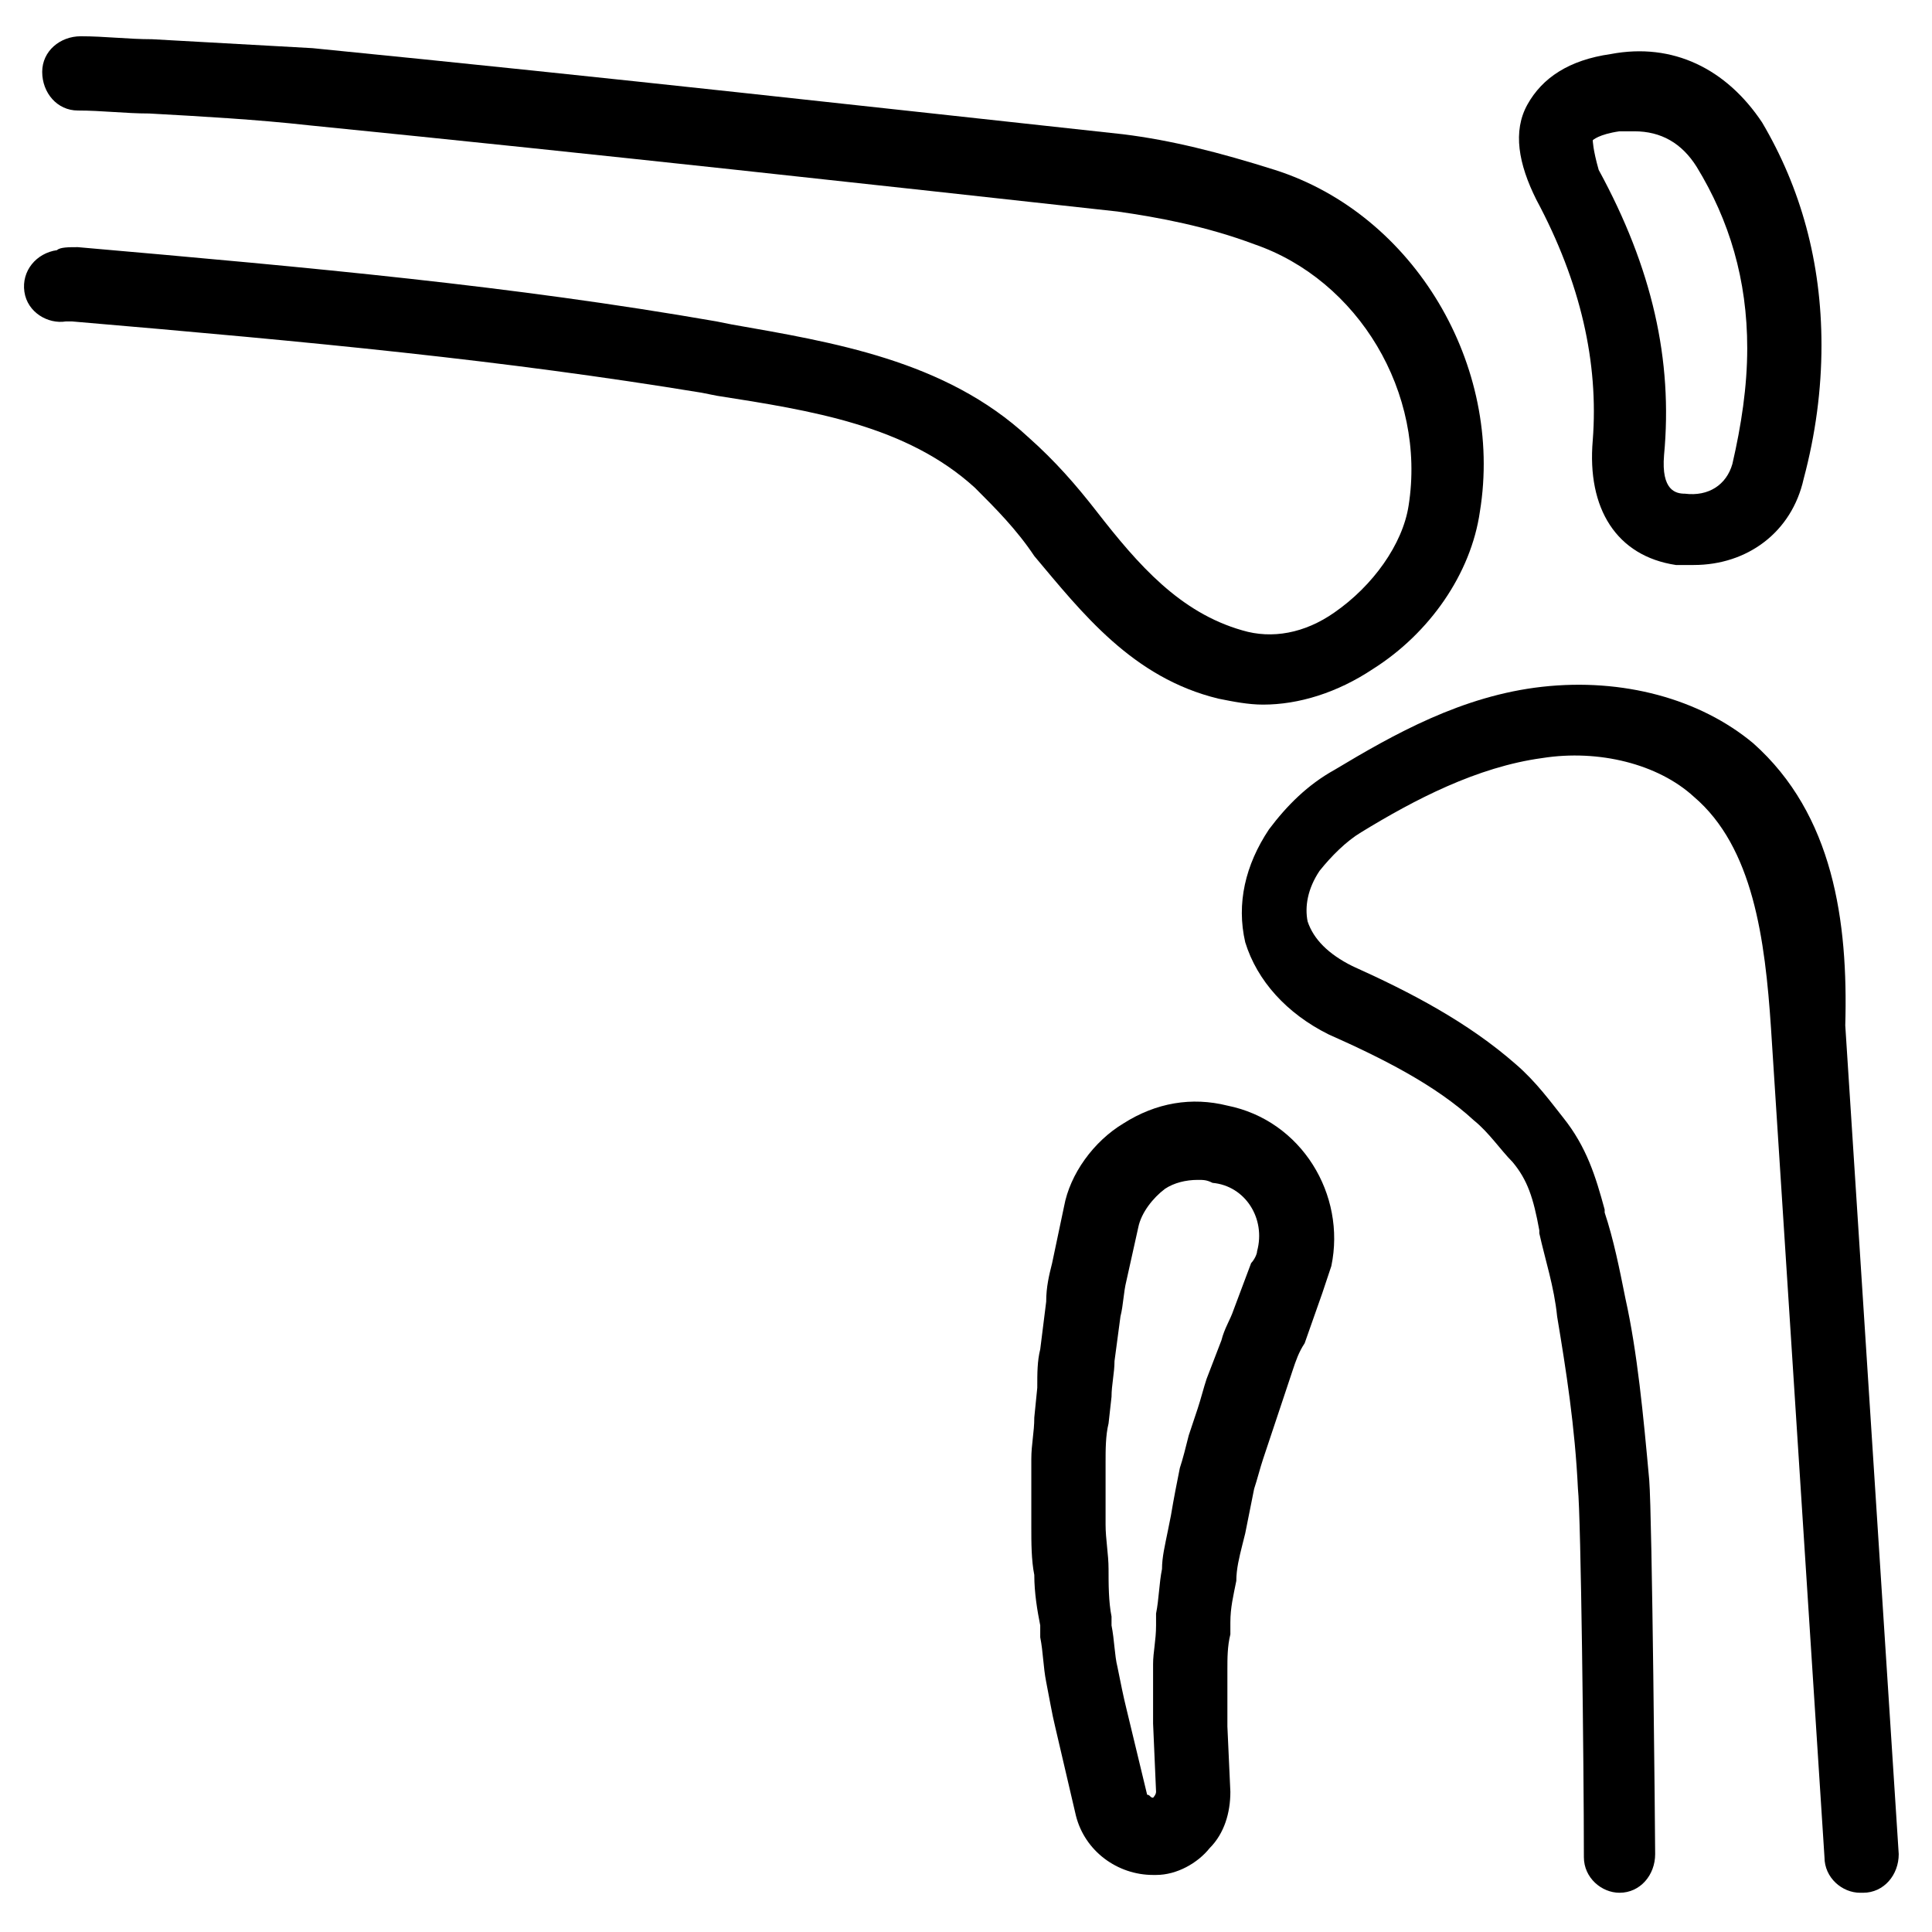
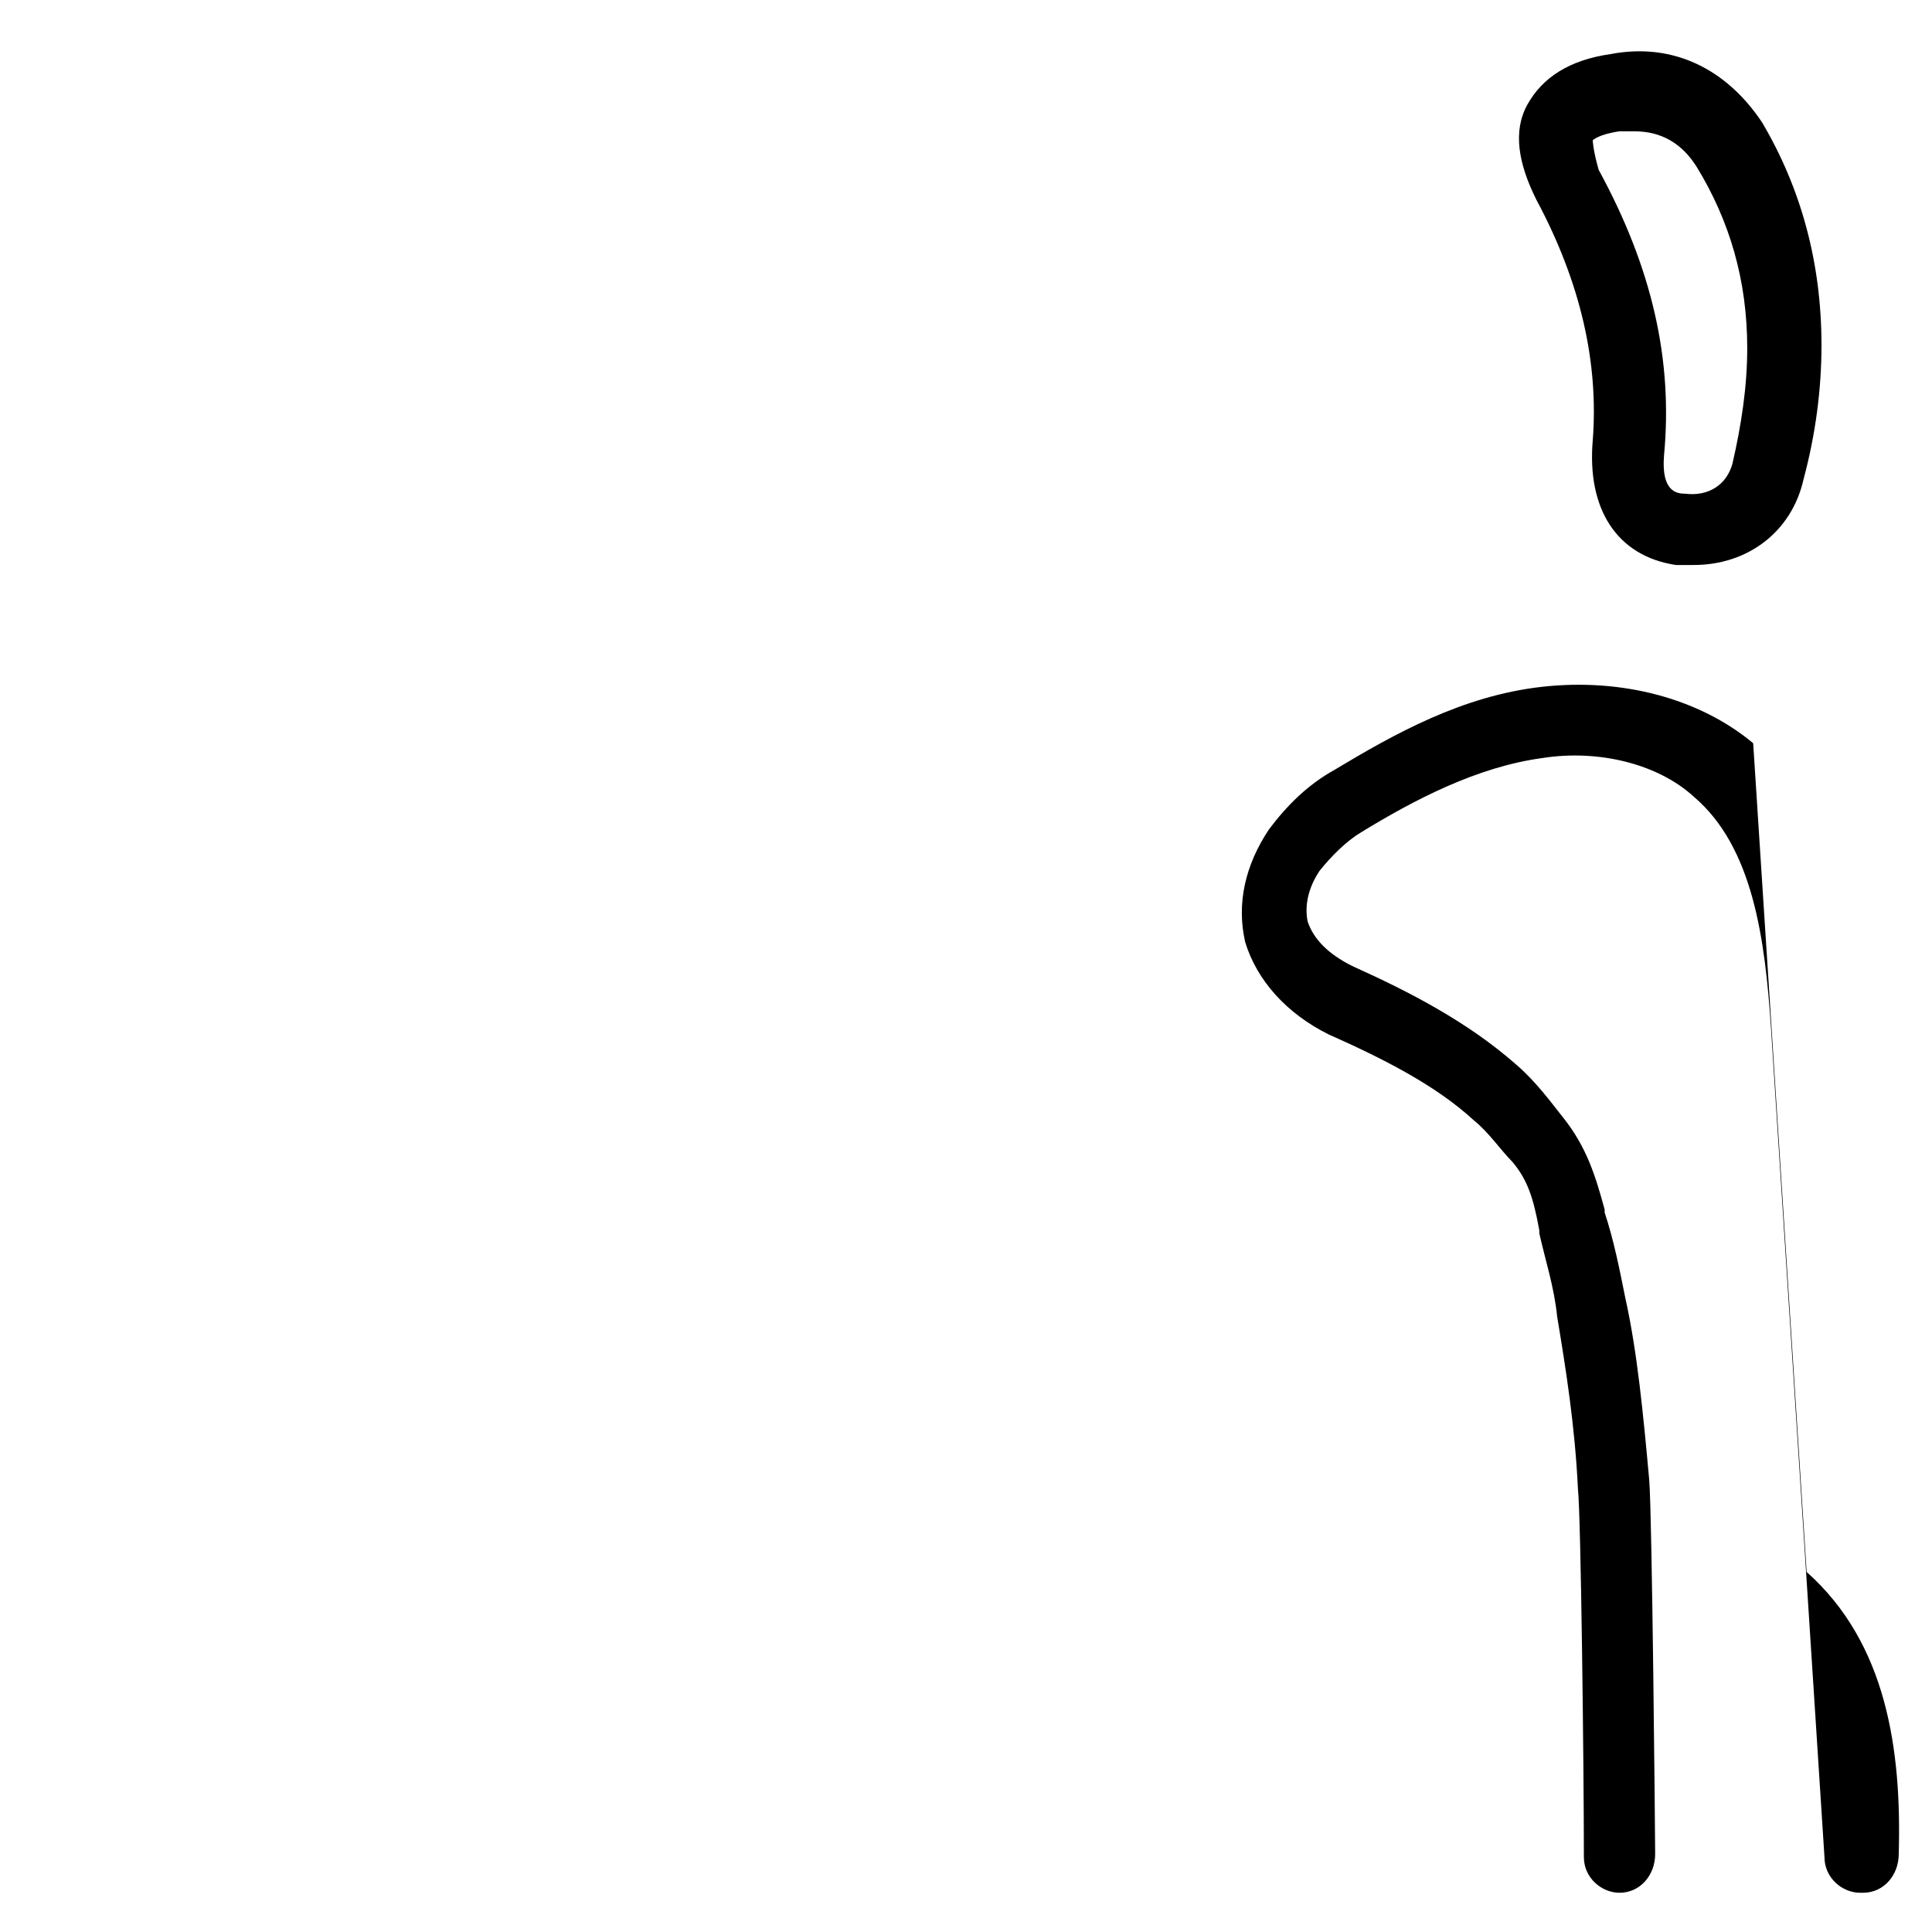
<svg xmlns="http://www.w3.org/2000/svg" fill="#000000" width="800px" height="800px" version="1.1" viewBox="144 144 512 512">
  <g>
-     <path d="m161.48 229.18h1.574c64.551 5.512 114.14 10.234 166.89 18.895l3.938 0.789c25.191 3.938 50.383 7.871 68.488 24.402 5.512 5.512 11.02 11.02 15.742 18.105 12.594 14.957 25.977 32.273 48.805 37.785 3.938 0.789 7.871 1.574 11.809 1.574 9.445 0 19.68-3.148 29.125-9.445 14.957-9.445 25.977-25.191 28.34-41.723 6.297-38.574-17.32-78.719-54.316-90.527-14.957-4.723-27.551-7.871-40.148-9.445-65.336-7.086-135.4-14.957-214.91-22.828-14.168-0.793-28.336-1.578-42.508-2.367-6.297 0-12.594-0.785-18.891-0.785-5.512 0-10.234 3.938-10.234 9.445 0 5.512 3.938 10.234 9.445 10.234 6.297 0 12.594 0.789 18.895 0.789 14.168 0.789 28.34 1.574 42.508 3.148 78.719 7.871 149.57 15.742 214.12 22.828 11.02 1.574 23.617 3.938 36.211 8.66 27.551 9.445 45.656 39.359 40.934 69.273-1.574 10.234-9.445 21.254-19.68 28.34-7.871 5.512-16.531 7.086-24.402 4.723-16.531-4.723-27.551-17.32-38.574-31.488-5.512-7.086-11.02-13.383-18.105-19.68-22.043-20.469-51.957-25.191-78.719-29.914l-3.938-0.789c-54.316-9.445-106.27-14.168-169.25-19.68-2.363 0-4.723 0-5.512 0.789-5.508 0.785-9.445 5.508-8.656 11.02 0.785 5.508 6.297 8.656 11.02 7.871z" />
    <path d="m588.14 293.73h4.723c14.168 0 25.977-8.66 29.125-22.828 3.148-11.809 4.723-23.617 4.723-35.426 0-22.043-5.512-41.723-15.742-59.039-9.445-14.168-23.617-21.254-40.148-18.105-11.02 1.574-18.105 6.297-22.043 13.383-3.938 7.086-2.363 15.742 2.363 25.191 11.809 22.043 16.531 43.297 14.957 63.762-1.574 18.105 6.297 30.699 22.043 33.062zm-22.043-112.57s1.574-1.574 7.086-2.363h3.938c7.086 0 12.594 3.148 16.531 9.445 8.66 14.168 13.383 29.914 13.383 48.02 0 10.234-1.574 20.469-3.938 30.699-1.574 5.512-6.297 8.66-12.594 7.871-2.363 0-6.297-0.789-5.512-10.234 2.363-25.191-3.148-49.594-17.32-75.57-1.574-5.504-1.574-7.867-1.574-7.867z" />
-     <path d="m608.61 340.96c-14.168-11.809-34.637-17.32-55.891-14.957s-39.359 12.594-55.105 22.043c-7.086 3.938-12.594 9.445-17.32 15.742-6.297 9.445-8.66 19.68-6.297 29.914 3.148 10.234 11.02 18.895 22.043 24.402 14.168 6.297 28.34 13.383 38.574 22.828 3.938 3.148 7.086 7.871 10.234 11.02 3.938 4.723 5.512 9.445 7.086 18.105v0.789c1.574 7.086 3.938 14.168 4.723 22.043 2.363 14.168 4.723 29.125 5.512 45.656 0.789 7.086 1.574 73.211 1.574 97.613 0 5.512 4.723 9.445 9.445 9.445 5.512 0 9.445-4.723 9.445-10.234 0-3.938-0.789-89.742-1.574-99.188-1.574-17.32-3.148-33.852-6.297-48.02-1.574-7.871-3.148-15.742-5.512-22.828v-0.789c-2.363-8.66-4.723-16.531-11.02-24.402-3.148-3.938-7.086-9.445-12.594-14.168-12.594-11.02-27.551-18.895-43.297-25.977-6.297-3.148-10.234-7.086-11.809-11.809-0.789-3.938 0-8.66 3.148-13.383 3.148-3.938 7.086-7.871 11.02-10.234 14.168-8.66 30.699-17.32 48.02-19.68 14.957-2.363 30.699 1.574 40.148 10.234 15.742 13.383 18.895 37.785 20.469 61.402l14.168 219.63c0 5.512 4.723 9.445 9.445 9.445h0.789c5.512 0 9.445-4.723 9.445-10.234l-14.168-219.63c0.785-27.547-3.148-55.887-24.406-74.781z" />
-     <path d="m469.27 437c-9.445-2.363-18.895-0.789-27.551 4.723-7.871 4.723-14.168 13.383-15.742 22.043l-3.152 14.957c-0.789 3.148-1.574 6.297-1.574 10.234l-1.574 12.594c-0.789 3.148-0.789 6.297-0.789 10.234l-0.789 7.871c0 3.938-0.789 7.086-0.789 11.02v15.742 2.363c0 3.938 0 8.66 0.789 12.594 0 4.723 0.789 9.445 1.574 13.383v3.148c0.789 3.938 0.789 7.871 1.574 11.809 0.789 3.938 1.574 8.66 2.363 11.809l5.512 23.617c2.363 9.445 11.02 15.742 20.469 15.742h0.789c5.512 0 11.02-3.148 14.168-7.086 3.938-3.938 5.512-9.445 5.512-14.957l-0.789-17.32v-4.723-10.234c0-3.148 0-6.297 0.789-9.445v-3.148c0-3.938 0.789-7.086 1.574-11.02 0-3.148 0.789-6.297 1.574-9.445l0.789-3.148c0.789-3.938 1.574-7.871 2.363-11.809 0.789-2.363 1.574-5.512 2.363-7.871l2.363-7.086c0.789-2.363 1.574-4.723 2.363-7.086l3.148-9.445c0.789-2.363 1.574-4.723 3.148-7.086l4.711-13.379c0.789-2.363 1.574-4.723 2.363-7.086 3.938-18.891-7.871-38.57-27.551-42.508zm7.871 38.574c0 0.789-0.789 2.363-1.574 3.148l-4.723 12.594c-0.789 2.363-2.363 4.723-3.148 7.871l-3.938 10.234c-0.789 2.363-1.574 5.512-2.363 7.871l-2.363 7.086c-0.789 3.148-1.574 6.297-2.363 8.66-0.789 3.938-1.574 7.871-2.363 12.594l-0.789 3.938c-0.789 3.938-1.574 7.086-1.574 10.234-0.789 3.938-0.789 7.871-1.574 11.809v3.148c0 3.938-0.789 7.086-0.789 10.234v11.02 4.723l0.789 18.105c0 0.789-0.789 1.574-0.789 1.574-0.789 0-0.789-0.789-1.574-0.789l-5.5-22.824c-0.789-3.148-1.574-7.086-2.363-11.02-0.789-3.148-0.789-7.086-1.574-11.02v-2.363c-0.789-3.938-0.789-8.66-0.789-12.594 0-3.938-0.789-7.871-0.789-11.809v-2.363-14.168c0-3.148 0-7.086 0.789-10.234l0.789-7.086c0-3.148 0.789-6.297 0.789-9.445l1.574-11.809c0.789-3.148 0.789-6.297 1.574-9.445l3.148-14.168c0.789-3.938 3.938-7.871 7.086-10.234 2.363-1.574 5.512-2.363 8.66-2.363 1.574 0 2.363 0 3.938 0.789 8.656 0.781 14.168 9.441 11.805 18.102z" />
+     <path d="m608.61 340.96c-14.168-11.809-34.637-17.32-55.891-14.957s-39.359 12.594-55.105 22.043c-7.086 3.938-12.594 9.445-17.32 15.742-6.297 9.445-8.66 19.68-6.297 29.914 3.148 10.234 11.02 18.895 22.043 24.402 14.168 6.297 28.34 13.383 38.574 22.828 3.938 3.148 7.086 7.871 10.234 11.02 3.938 4.723 5.512 9.445 7.086 18.105v0.789c1.574 7.086 3.938 14.168 4.723 22.043 2.363 14.168 4.723 29.125 5.512 45.656 0.789 7.086 1.574 73.211 1.574 97.613 0 5.512 4.723 9.445 9.445 9.445 5.512 0 9.445-4.723 9.445-10.234 0-3.938-0.789-89.742-1.574-99.188-1.574-17.32-3.148-33.852-6.297-48.02-1.574-7.871-3.148-15.742-5.512-22.828v-0.789c-2.363-8.66-4.723-16.531-11.02-24.402-3.148-3.938-7.086-9.445-12.594-14.168-12.594-11.02-27.551-18.895-43.297-25.977-6.297-3.148-10.234-7.086-11.809-11.809-0.789-3.938 0-8.66 3.148-13.383 3.148-3.938 7.086-7.871 11.02-10.234 14.168-8.66 30.699-17.32 48.02-19.68 14.957-2.363 30.699 1.574 40.148 10.234 15.742 13.383 18.895 37.785 20.469 61.402l14.168 219.63c0 5.512 4.723 9.445 9.445 9.445h0.789c5.512 0 9.445-4.723 9.445-10.234c0.785-27.547-3.148-55.887-24.406-74.781z" />
  </g>
</svg>